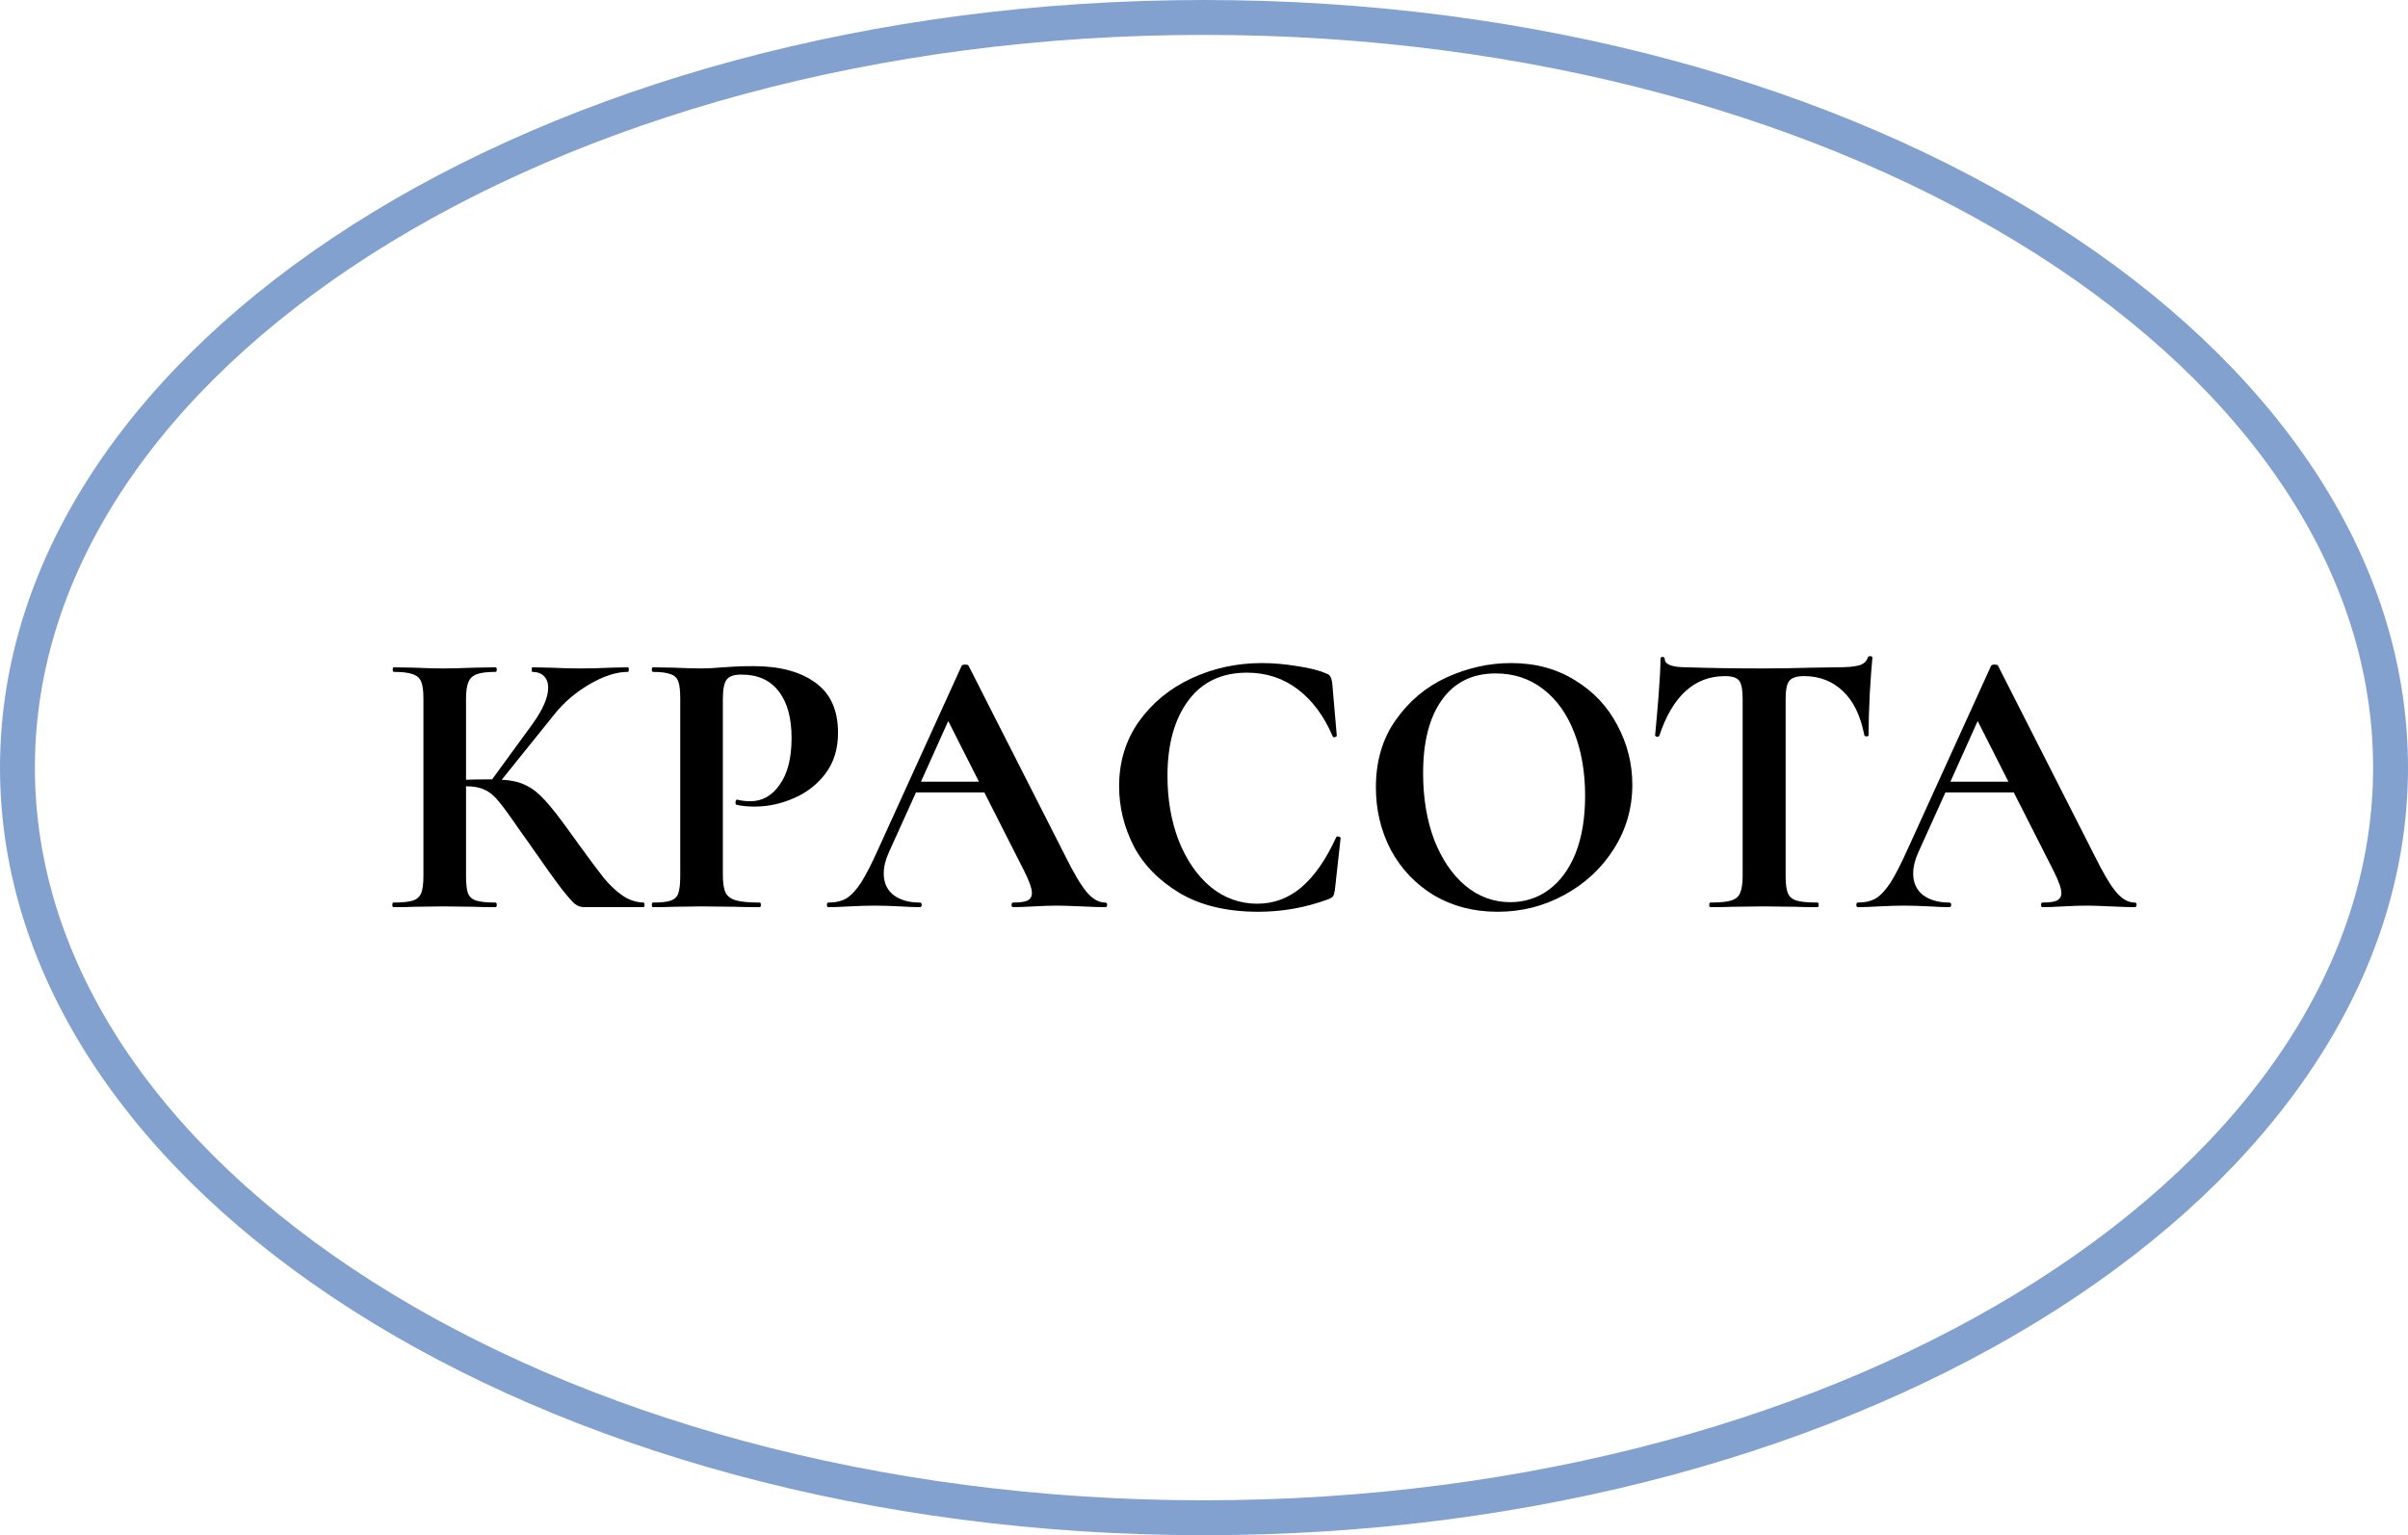
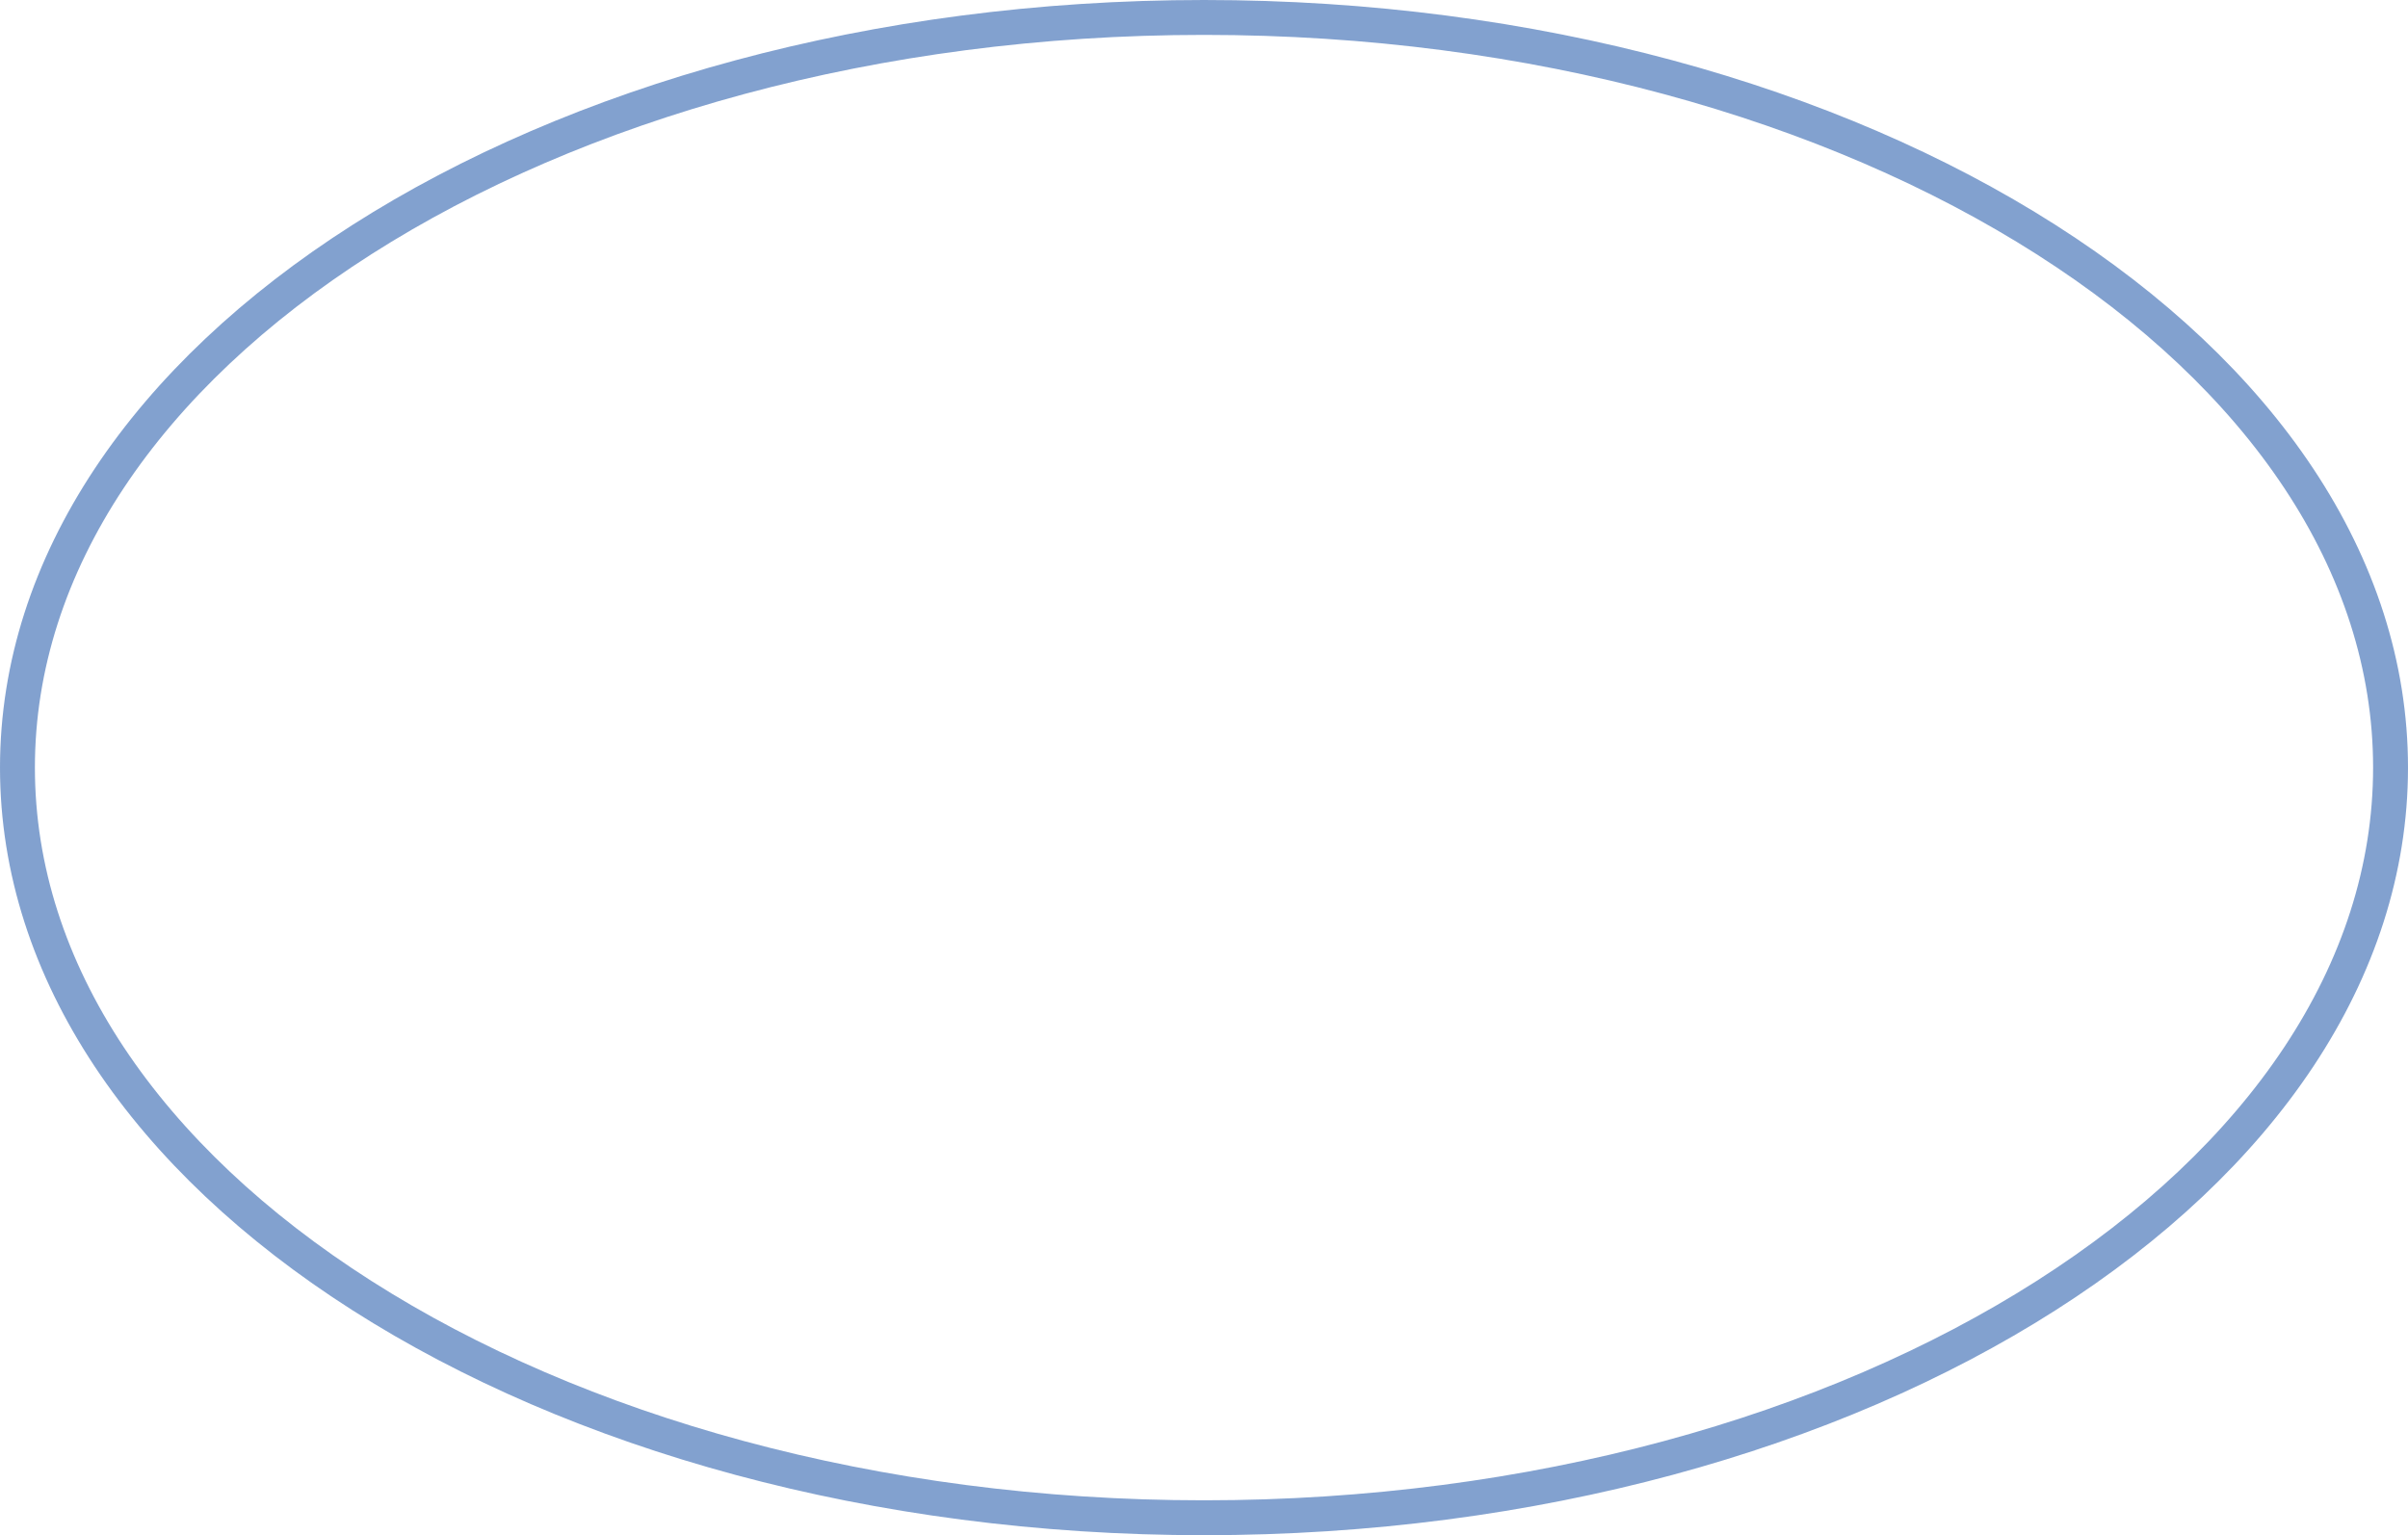
<svg xmlns="http://www.w3.org/2000/svg" width="138" height="88" viewBox="0 0 138 88" fill="none">
-   <path d="M36.872 51.736C36.916 51.736 36.938 51.78 36.938 51.868C36.938 51.956 36.916 52 36.872 52H33.484C33.293 52 33.117 51.941 32.956 51.824C32.809 51.707 32.545 51.406 32.164 50.922C31.783 50.423 31.159 49.551 30.294 48.304L29.7 47.468C29.187 46.72 28.805 46.199 28.556 45.906C28.307 45.598 28.043 45.385 27.764 45.268C27.5 45.136 27.148 45.07 26.708 45.07V50.218C26.708 50.658 26.745 50.988 26.818 51.208C26.906 51.413 27.067 51.553 27.302 51.626C27.537 51.699 27.903 51.736 28.402 51.736C28.446 51.736 28.468 51.78 28.468 51.868C28.468 51.956 28.446 52 28.402 52C27.889 52 27.478 51.993 27.17 51.978L25.344 51.956L23.738 51.978C23.445 51.993 23.049 52 22.55 52C22.506 52 22.484 51.956 22.484 51.868C22.484 51.78 22.506 51.736 22.55 51.736C23.049 51.736 23.415 51.699 23.65 51.626C23.885 51.553 24.046 51.413 24.134 51.208C24.222 50.988 24.266 50.658 24.266 50.218V40.032C24.266 39.592 24.222 39.269 24.134 39.064C24.046 38.859 23.885 38.719 23.65 38.646C23.43 38.558 23.071 38.514 22.572 38.514C22.528 38.514 22.506 38.47 22.506 38.382C22.506 38.294 22.528 38.25 22.572 38.25L23.738 38.272C24.413 38.301 24.948 38.316 25.344 38.316C25.843 38.316 26.459 38.301 27.192 38.272L28.402 38.25C28.446 38.25 28.468 38.294 28.468 38.382C28.468 38.47 28.446 38.514 28.402 38.514C27.918 38.514 27.559 38.558 27.324 38.646C27.089 38.734 26.928 38.888 26.84 39.108C26.752 39.313 26.708 39.636 26.708 40.076V44.696C27.104 44.681 27.603 44.674 28.204 44.674L30.514 41.506C31.115 40.67 31.416 39.973 31.416 39.416C31.416 39.137 31.335 38.917 31.174 38.756C31.013 38.595 30.793 38.514 30.514 38.514C30.485 38.514 30.47 38.47 30.47 38.382C30.47 38.294 30.485 38.25 30.514 38.25L31.526 38.272C32.171 38.301 32.743 38.316 33.242 38.316C33.814 38.316 34.408 38.301 35.024 38.272L35.97 38.25C36.014 38.25 36.036 38.294 36.036 38.382C36.036 38.47 36.014 38.514 35.97 38.514C35.325 38.514 34.599 38.749 33.792 39.218C32.985 39.687 32.303 40.274 31.746 40.978L28.754 44.696C29.326 44.725 29.795 44.835 30.162 45.026C30.529 45.202 30.888 45.488 31.24 45.884C31.607 46.28 32.12 46.94 32.78 47.864L33.176 48.414C33.792 49.265 34.269 49.903 34.606 50.328C34.958 50.753 35.317 51.091 35.684 51.34C36.051 51.589 36.447 51.721 36.872 51.736ZM41.426 50.13C41.426 50.599 41.477 50.944 41.58 51.164C41.682 51.369 41.873 51.516 42.152 51.604C42.445 51.692 42.907 51.736 43.538 51.736C43.582 51.736 43.604 51.78 43.604 51.868C43.604 51.956 43.582 52 43.538 52C42.937 52 42.467 51.993 42.13 51.978L40.216 51.956L38.61 51.978C38.316 51.993 37.92 52 37.422 52C37.378 52 37.356 51.956 37.356 51.868C37.356 51.78 37.378 51.736 37.422 51.736C37.891 51.736 38.228 51.699 38.434 51.626C38.654 51.553 38.8 51.413 38.874 51.208C38.947 50.988 38.984 50.658 38.984 50.218V40.032C38.984 39.592 38.947 39.269 38.874 39.064C38.8 38.859 38.654 38.719 38.434 38.646C38.214 38.558 37.877 38.514 37.422 38.514C37.378 38.514 37.356 38.47 37.356 38.382C37.356 38.294 37.378 38.25 37.422 38.25L38.588 38.272C39.263 38.301 39.798 38.316 40.194 38.316C40.546 38.316 40.964 38.294 41.448 38.25C41.639 38.235 41.88 38.221 42.174 38.206C42.467 38.191 42.804 38.184 43.186 38.184C44.682 38.184 45.862 38.499 46.728 39.13C47.593 39.746 48.026 40.707 48.026 42.012C48.026 42.921 47.791 43.691 47.322 44.322C46.852 44.953 46.244 45.429 45.496 45.752C44.763 46.075 44.007 46.236 43.23 46.236C42.834 46.236 42.489 46.199 42.196 46.126C42.166 46.126 42.152 46.089 42.152 46.016C42.152 45.972 42.159 45.928 42.174 45.884C42.203 45.84 42.233 45.825 42.262 45.84C42.482 45.899 42.731 45.928 43.01 45.928C43.684 45.928 44.242 45.613 44.682 44.982C45.136 44.351 45.364 43.457 45.364 42.298C45.364 41.139 45.114 40.245 44.616 39.614C44.132 38.983 43.42 38.668 42.482 38.668C42.071 38.668 41.792 38.763 41.646 38.954C41.499 39.145 41.426 39.519 41.426 40.076V50.13ZM63.34 51.736C63.414 51.736 63.45 51.78 63.45 51.868C63.45 51.956 63.414 52 63.34 52C63.047 52 62.592 51.985 61.976 51.956C61.331 51.927 60.869 51.912 60.59 51.912C60.224 51.912 59.776 51.927 59.248 51.956C58.75 51.985 58.354 52 58.06 52C58.002 52 57.972 51.956 57.972 51.868C57.972 51.78 58.002 51.736 58.06 51.736C58.442 51.736 58.713 51.699 58.874 51.626C59.05 51.538 59.138 51.391 59.138 51.186C59.138 50.937 58.992 50.519 58.698 49.932L56.41 45.422H52.494L50.932 48.876C50.742 49.301 50.646 49.697 50.646 50.064C50.646 50.592 50.83 51.003 51.196 51.296C51.578 51.589 52.084 51.736 52.714 51.736C52.788 51.736 52.824 51.78 52.824 51.868C52.824 51.956 52.788 52 52.714 52C52.45 52 52.069 51.985 51.57 51.956C51.013 51.927 50.529 51.912 50.118 51.912C49.722 51.912 49.246 51.927 48.688 51.956C48.19 51.985 47.786 52 47.478 52C47.42 52 47.39 51.956 47.39 51.868C47.39 51.78 47.42 51.736 47.478 51.736C47.889 51.736 48.234 51.655 48.512 51.494C48.791 51.318 49.07 51.017 49.348 50.592C49.627 50.152 49.957 49.507 50.338 48.656L55.112 38.162C55.142 38.118 55.208 38.096 55.31 38.096C55.428 38.096 55.494 38.118 55.508 38.162L61.008 48.986C61.522 50.027 61.947 50.746 62.284 51.142C62.622 51.538 62.974 51.736 63.34 51.736ZM52.78 44.806H56.102L54.342 41.33L52.78 44.806ZM72.319 38.008C72.964 38.008 73.639 38.067 74.343 38.184C75.047 38.287 75.597 38.426 75.993 38.602C76.125 38.646 76.205 38.705 76.235 38.778C76.279 38.837 76.315 38.947 76.345 39.108L76.609 42.166C76.609 42.21 76.572 42.239 76.499 42.254C76.425 42.269 76.381 42.247 76.367 42.188C75.868 41.029 75.201 40.135 74.365 39.504C73.529 38.873 72.561 38.558 71.461 38.558C70.009 38.558 68.887 39.093 68.095 40.164C67.303 41.235 66.907 42.672 66.907 44.476C66.907 45.825 67.119 47.057 67.545 48.172C67.985 49.287 68.593 50.174 69.371 50.834C70.163 51.479 71.057 51.802 72.055 51.802C72.993 51.802 73.829 51.494 74.563 50.878C75.311 50.247 75.978 49.294 76.565 48.018C76.579 47.959 76.623 47.937 76.697 47.952C76.785 47.967 76.829 47.996 76.829 48.04L76.499 51.032C76.469 51.208 76.433 51.325 76.389 51.384C76.359 51.428 76.279 51.479 76.147 51.538C74.841 52.022 73.499 52.264 72.121 52.264C70.331 52.264 68.835 51.912 67.633 51.208C66.43 50.489 65.543 49.587 64.971 48.502C64.413 47.402 64.135 46.258 64.135 45.07C64.135 43.677 64.509 42.445 65.257 41.374C66.019 40.303 67.024 39.475 68.271 38.888C69.532 38.301 70.881 38.008 72.319 38.008ZM85.825 52.264C84.461 52.264 83.244 51.949 82.173 51.318C81.117 50.673 80.296 49.807 79.709 48.722C79.137 47.622 78.851 46.427 78.851 45.136C78.851 43.625 79.233 42.335 79.995 41.264C80.758 40.179 81.733 39.365 82.921 38.822C84.124 38.279 85.349 38.008 86.595 38.008C87.989 38.008 89.213 38.338 90.269 38.998C91.325 39.643 92.132 40.501 92.689 41.572C93.261 42.643 93.547 43.779 93.547 44.982C93.547 46.317 93.195 47.541 92.491 48.656C91.787 49.771 90.841 50.651 89.653 51.296C88.48 51.941 87.204 52.264 85.825 52.264ZM86.551 51.714C87.373 51.714 88.106 51.479 88.751 51.01C89.411 50.526 89.925 49.829 90.291 48.92C90.658 47.996 90.841 46.896 90.841 45.62C90.841 44.271 90.636 43.068 90.225 42.012C89.815 40.941 89.221 40.105 88.443 39.504C87.666 38.903 86.757 38.602 85.715 38.602C84.381 38.602 83.354 39.108 82.635 40.12C81.917 41.117 81.557 42.518 81.557 44.322C81.557 45.745 81.77 47.021 82.195 48.15C82.635 49.265 83.229 50.137 83.977 50.768C84.74 51.399 85.598 51.714 86.551 51.714ZM98.857 38.756C97.111 38.756 95.857 39.893 95.095 42.166C95.08 42.21 95.036 42.232 94.963 42.232C94.889 42.217 94.853 42.188 94.853 42.144C94.911 41.557 94.977 40.802 95.051 39.878C95.124 38.939 95.161 38.235 95.161 37.766C95.161 37.693 95.197 37.656 95.271 37.656C95.359 37.656 95.403 37.693 95.403 37.766C95.403 38.089 95.821 38.25 96.657 38.25C97.918 38.294 99.392 38.316 101.079 38.316C101.944 38.316 102.861 38.301 103.829 38.272L105.325 38.25C105.882 38.25 106.285 38.213 106.535 38.14C106.799 38.067 106.967 37.92 107.041 37.7C107.055 37.641 107.099 37.612 107.173 37.612C107.261 37.612 107.305 37.641 107.305 37.7C107.261 38.14 107.209 38.844 107.151 39.812C107.107 40.78 107.085 41.557 107.085 42.144C107.085 42.188 107.048 42.21 106.975 42.21C106.901 42.21 106.857 42.188 106.843 42.144C106.623 41.015 106.212 40.171 105.611 39.614C105.009 39.042 104.269 38.756 103.389 38.756C102.963 38.756 102.677 38.851 102.531 39.042C102.399 39.218 102.333 39.563 102.333 40.076V50.218C102.333 50.673 102.377 51.003 102.465 51.208C102.553 51.413 102.721 51.553 102.971 51.626C103.22 51.699 103.616 51.736 104.159 51.736C104.203 51.736 104.225 51.78 104.225 51.868C104.225 51.956 104.203 52 104.159 52C103.631 52 103.213 51.993 102.905 51.978L101.079 51.956L99.297 51.978C98.989 51.993 98.563 52 98.021 52C97.977 52 97.955 51.956 97.955 51.868C97.955 51.78 97.977 51.736 98.021 51.736C98.549 51.736 98.937 51.699 99.187 51.626C99.451 51.553 99.627 51.413 99.715 51.208C99.817 50.988 99.869 50.658 99.869 50.218V40.032C99.869 39.533 99.803 39.196 99.671 39.02C99.539 38.844 99.267 38.756 98.857 38.756ZM122.337 51.736C122.41 51.736 122.447 51.78 122.447 51.868C122.447 51.956 122.41 52 122.337 52C122.043 52 121.589 51.985 120.973 51.956C120.327 51.927 119.865 51.912 119.587 51.912C119.22 51.912 118.773 51.927 118.245 51.956C117.746 51.985 117.35 52 117.057 52C116.998 52 116.969 51.956 116.969 51.868C116.969 51.78 116.998 51.736 117.057 51.736C117.438 51.736 117.709 51.699 117.87 51.626C118.047 51.538 118.135 51.391 118.135 51.186C118.135 50.937 117.988 50.519 117.695 49.932L115.407 45.422H111.491L109.929 48.876C109.738 49.301 109.643 49.697 109.643 50.064C109.643 50.592 109.826 51.003 110.193 51.296C110.574 51.589 111.08 51.736 111.711 51.736C111.784 51.736 111.821 51.78 111.821 51.868C111.821 51.956 111.784 52 111.711 52C111.447 52 111.065 51.985 110.567 51.956C110.009 51.927 109.525 51.912 109.115 51.912C108.719 51.912 108.242 51.927 107.685 51.956C107.186 51.985 106.783 52 106.474 52C106.416 52 106.386 51.956 106.386 51.868C106.386 51.78 106.416 51.736 106.474 51.736C106.885 51.736 107.23 51.655 107.509 51.494C107.787 51.318 108.066 51.017 108.345 50.592C108.623 50.152 108.953 49.507 109.335 48.656L114.109 38.162C114.138 38.118 114.204 38.096 114.307 38.096C114.424 38.096 114.49 38.118 114.505 38.162L120.005 48.986C120.518 50.027 120.943 50.746 121.281 51.142C121.618 51.538 121.97 51.736 122.337 51.736ZM111.777 44.806H115.099L113.339 41.33L111.777 44.806Z" fill="black" />
  <path d="M137 44C137 55.691 129.567 66.417 117.253 74.269C104.95 82.115 87.893 87 69 87C50.107 87 33.05 82.115 20.747 74.269C8.433 66.417 1 55.691 1 44C1 32.309 8.433 21.583 20.747 13.73C33.05 5.885 50.107 1 69 1C87.893 1 104.95 5.885 117.253 13.73C129.567 21.583 137 32.309 137 44Z" stroke="#6B90C7" stroke-opacity="0.84" stroke-width="2" />
</svg>